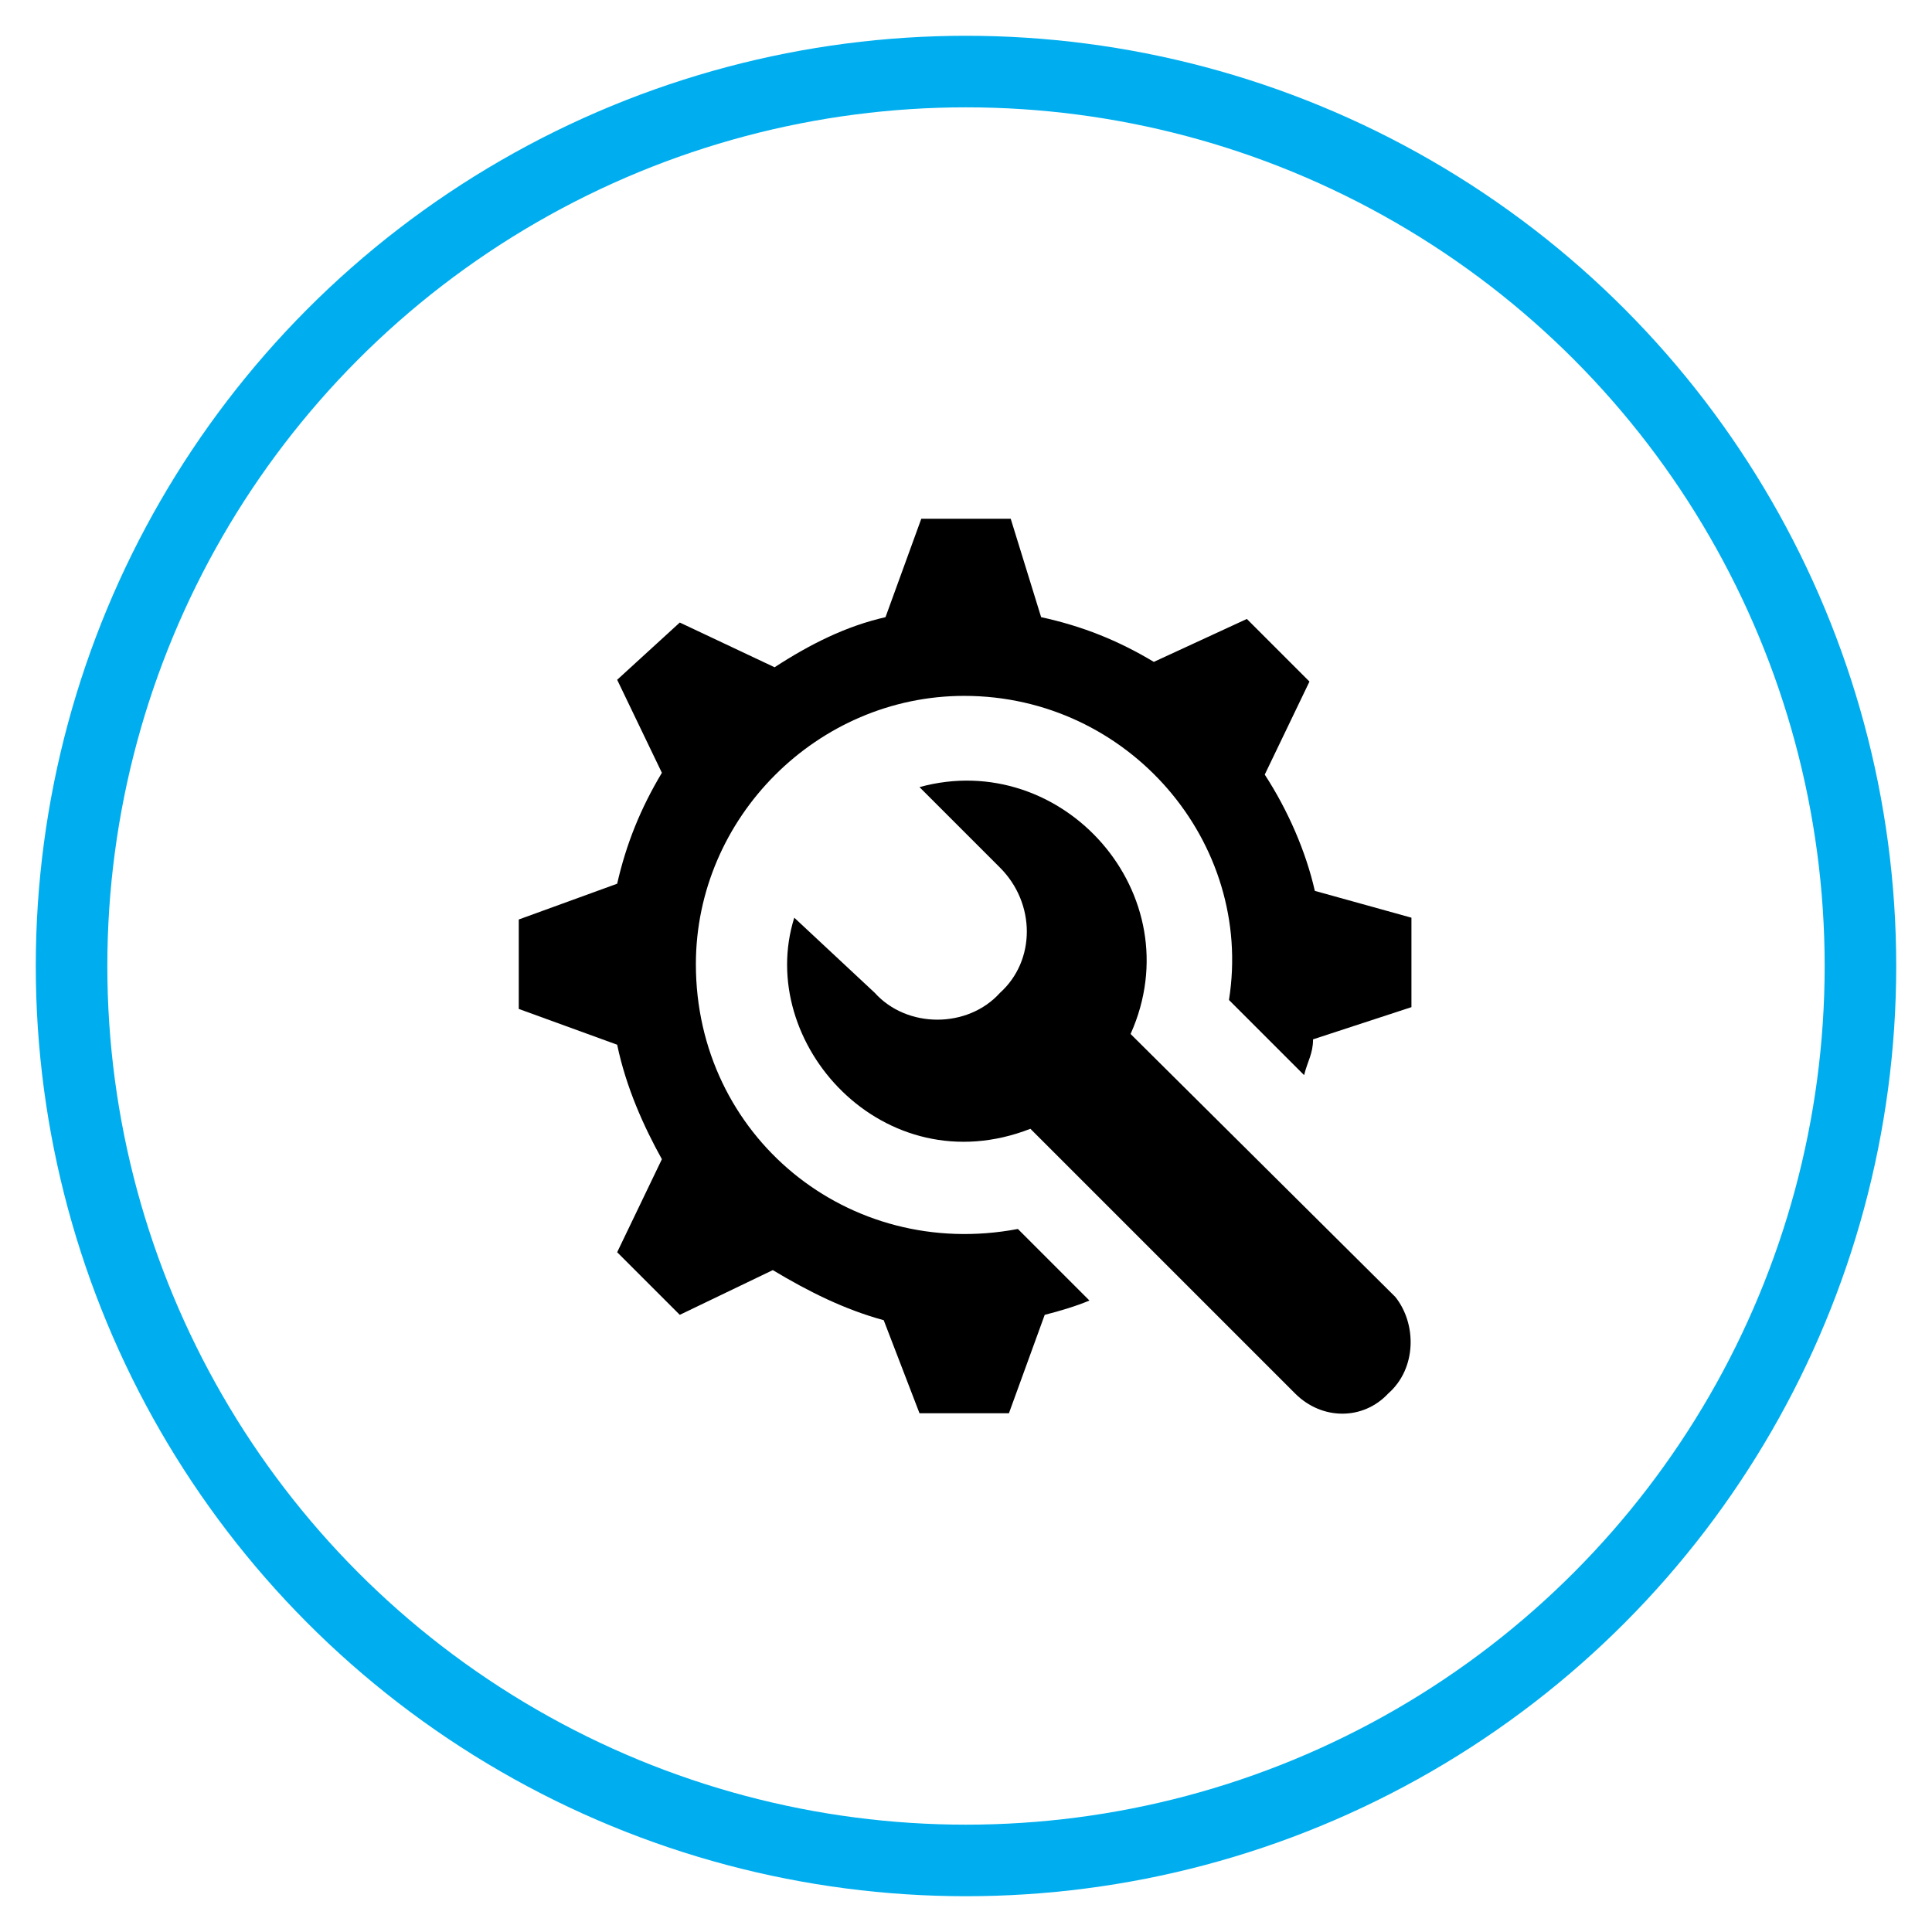
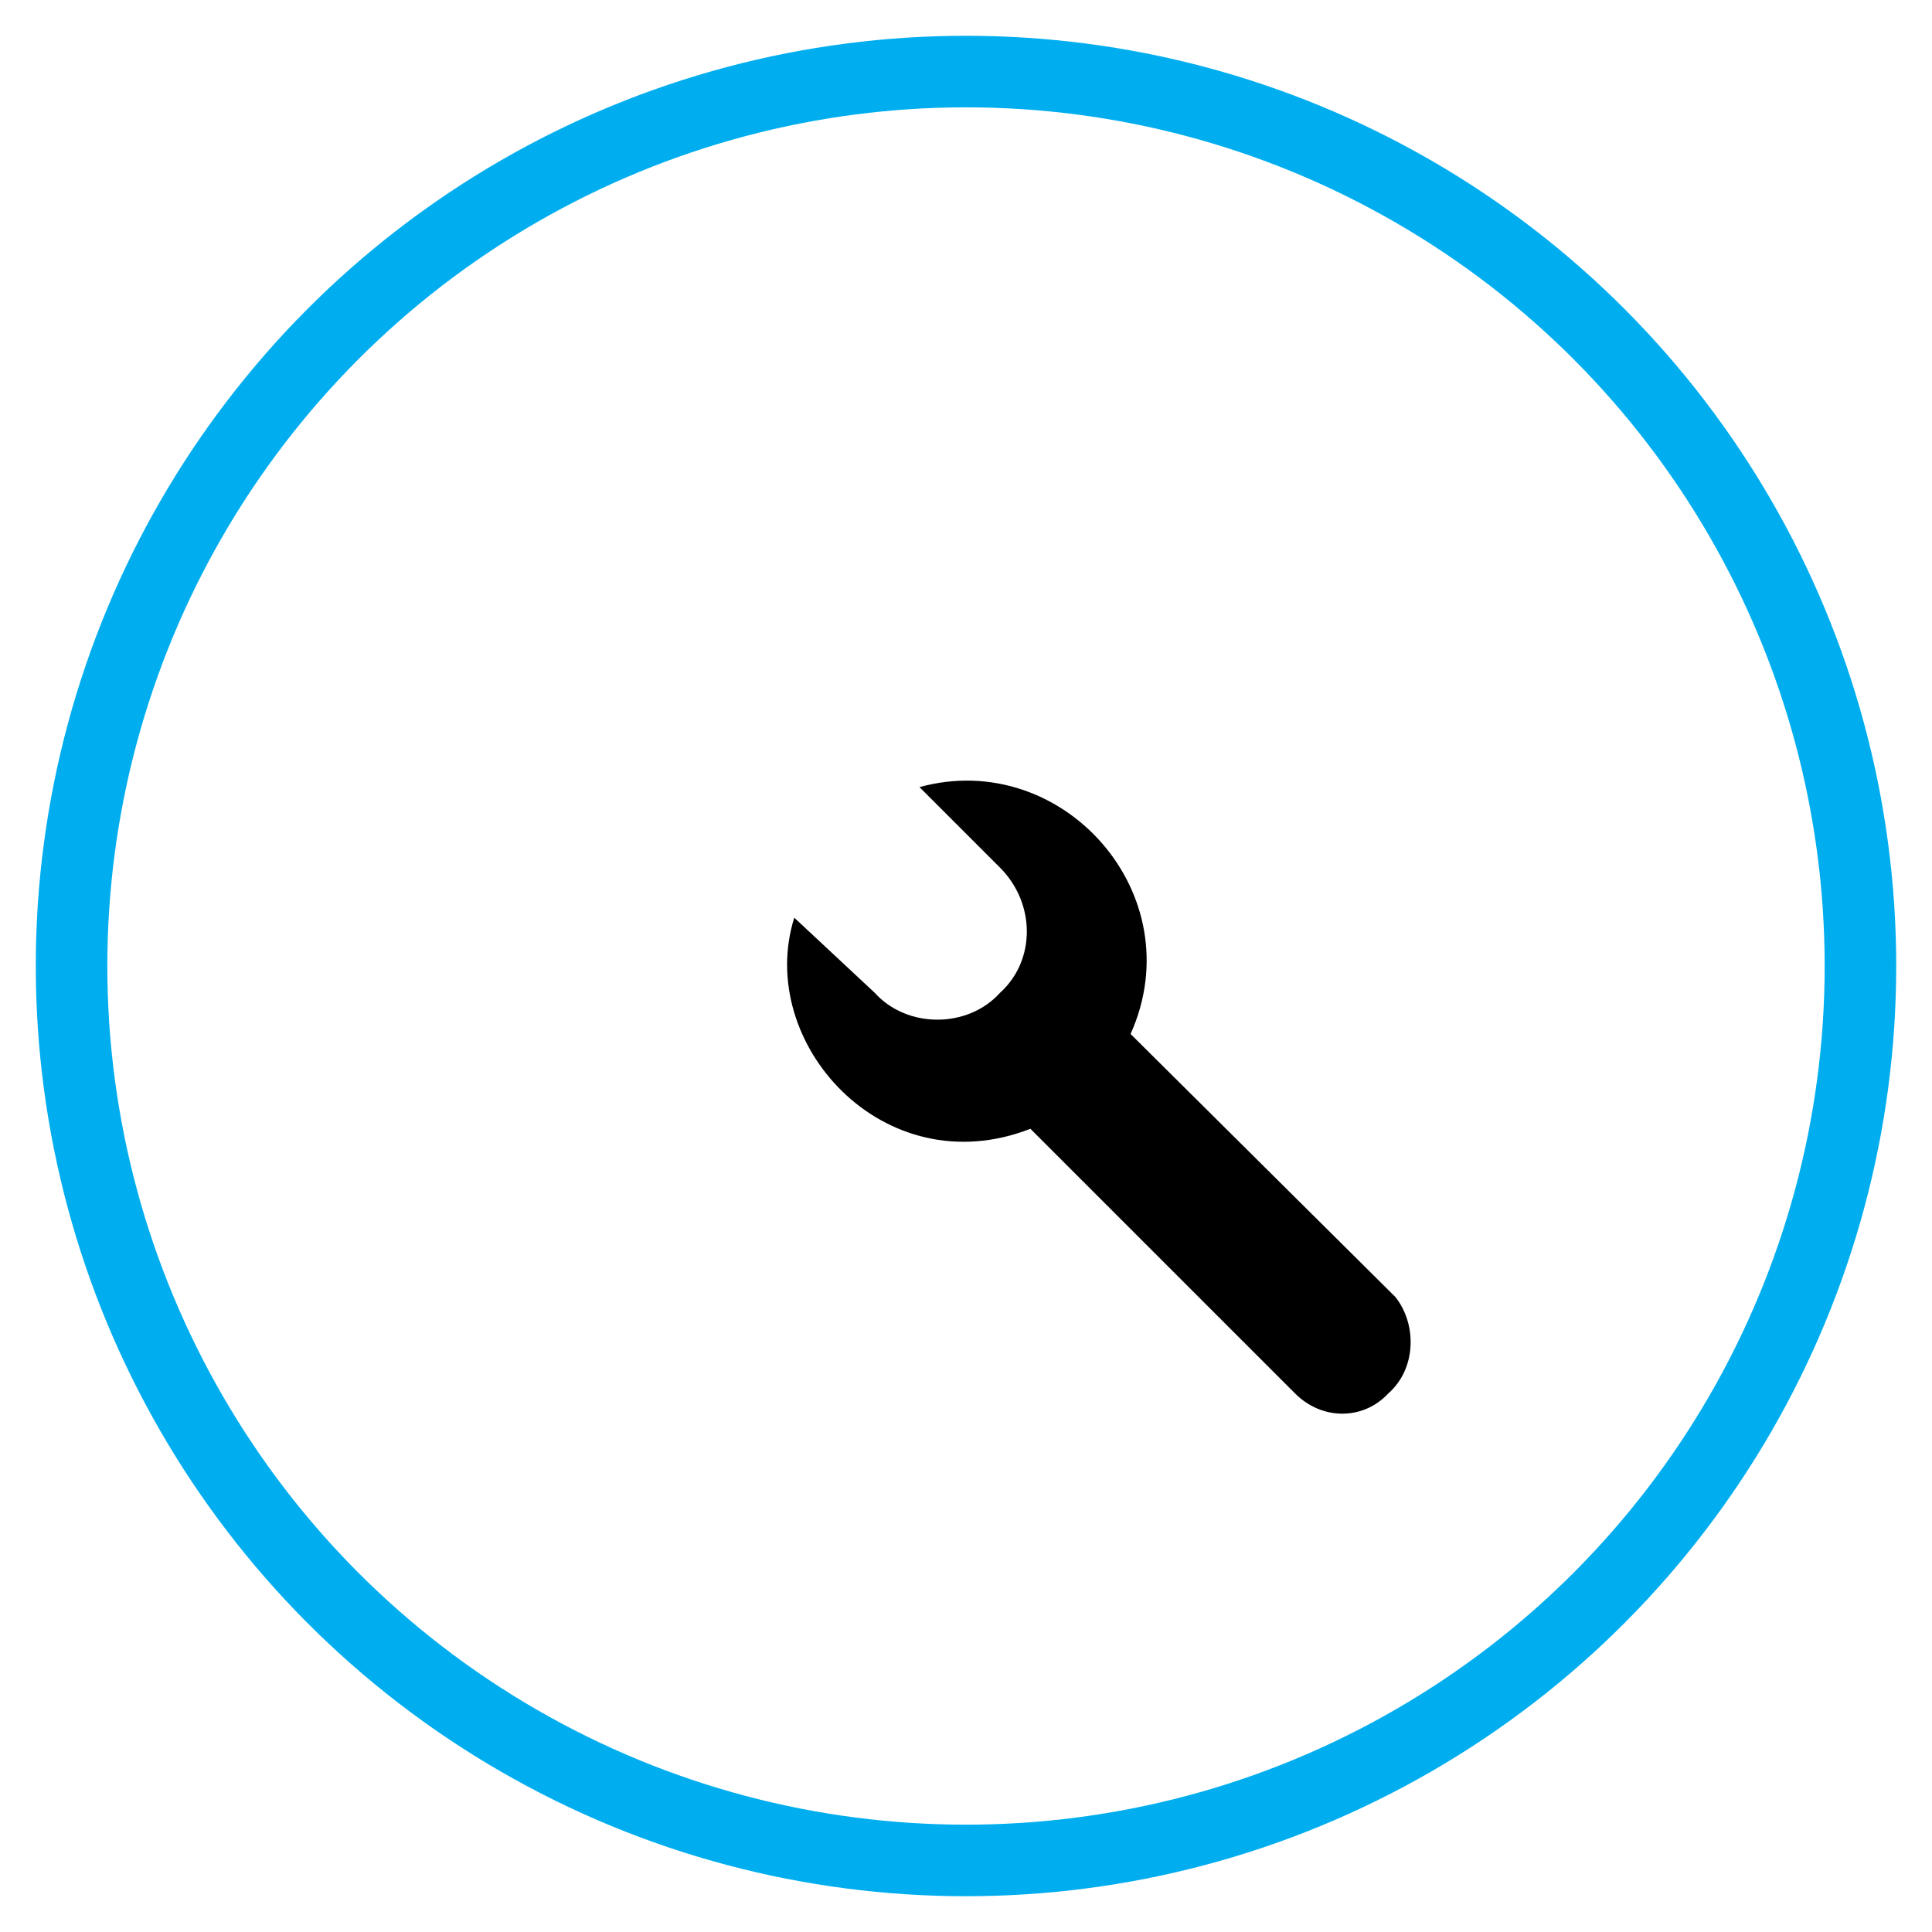
<svg xmlns="http://www.w3.org/2000/svg" id="Layer_1" viewBox="0 0 108 108" style="enable-background:new 0 0 108 108">
  <style>.st0{fill:none;stroke:#00aeef;stroke-width:4;stroke-miterlimit:10}</style>
  <circle class="st0" cx="54" cy="54" r="50" />
  <g>
-     <path d="M73.5 49.8c-.5-2.2-1.5-4.5-2.8-6.5l2.5-5.2-3.5-3.5L64.5 37c-2-1.2-4-2-6.3-2.5L56.5 29h-5l-2 5.5c-2.2.5-4.2 1.5-6.2 2.8L38 34.8 34.5 38l2.5 5.2c-1.2 2-2 4-2.5 6.2l-5.5 2v5l5.5 2C35 60.8 36 63 37 64.8L34.5 70l3.5 3.5 5.2-2.5c2 1.2 4 2.2 6.2 2.8l2 5.2h5l2-5.5c.8-.2 1.8-.5 2.5-.8l-4-4c-9.5 1.8-18-5.2-18-14.8.0-8.2 6.8-15 15-15 9.2.0 16.2 8.2 14.8 17l4.2 4.2c.2-.8.5-1.2.5-2l5.5-1.8v-5L73.5 49.8z" />
    <path d="M78 72.5 63.2 57.8c3.5-7.8-3.8-16-11.8-13.8l4.5 4.5c2 2 2 5.2.0 7-1.8 2-5.2 2-7 0l-4.5-4.2c-2.2 7 5 15 13.2 11.8l14.8 14.8c1.5 1.5 3.8 1.5 5.2.0C79.2 76.5 79.2 74 78 72.5z" />
  </g>
</svg>